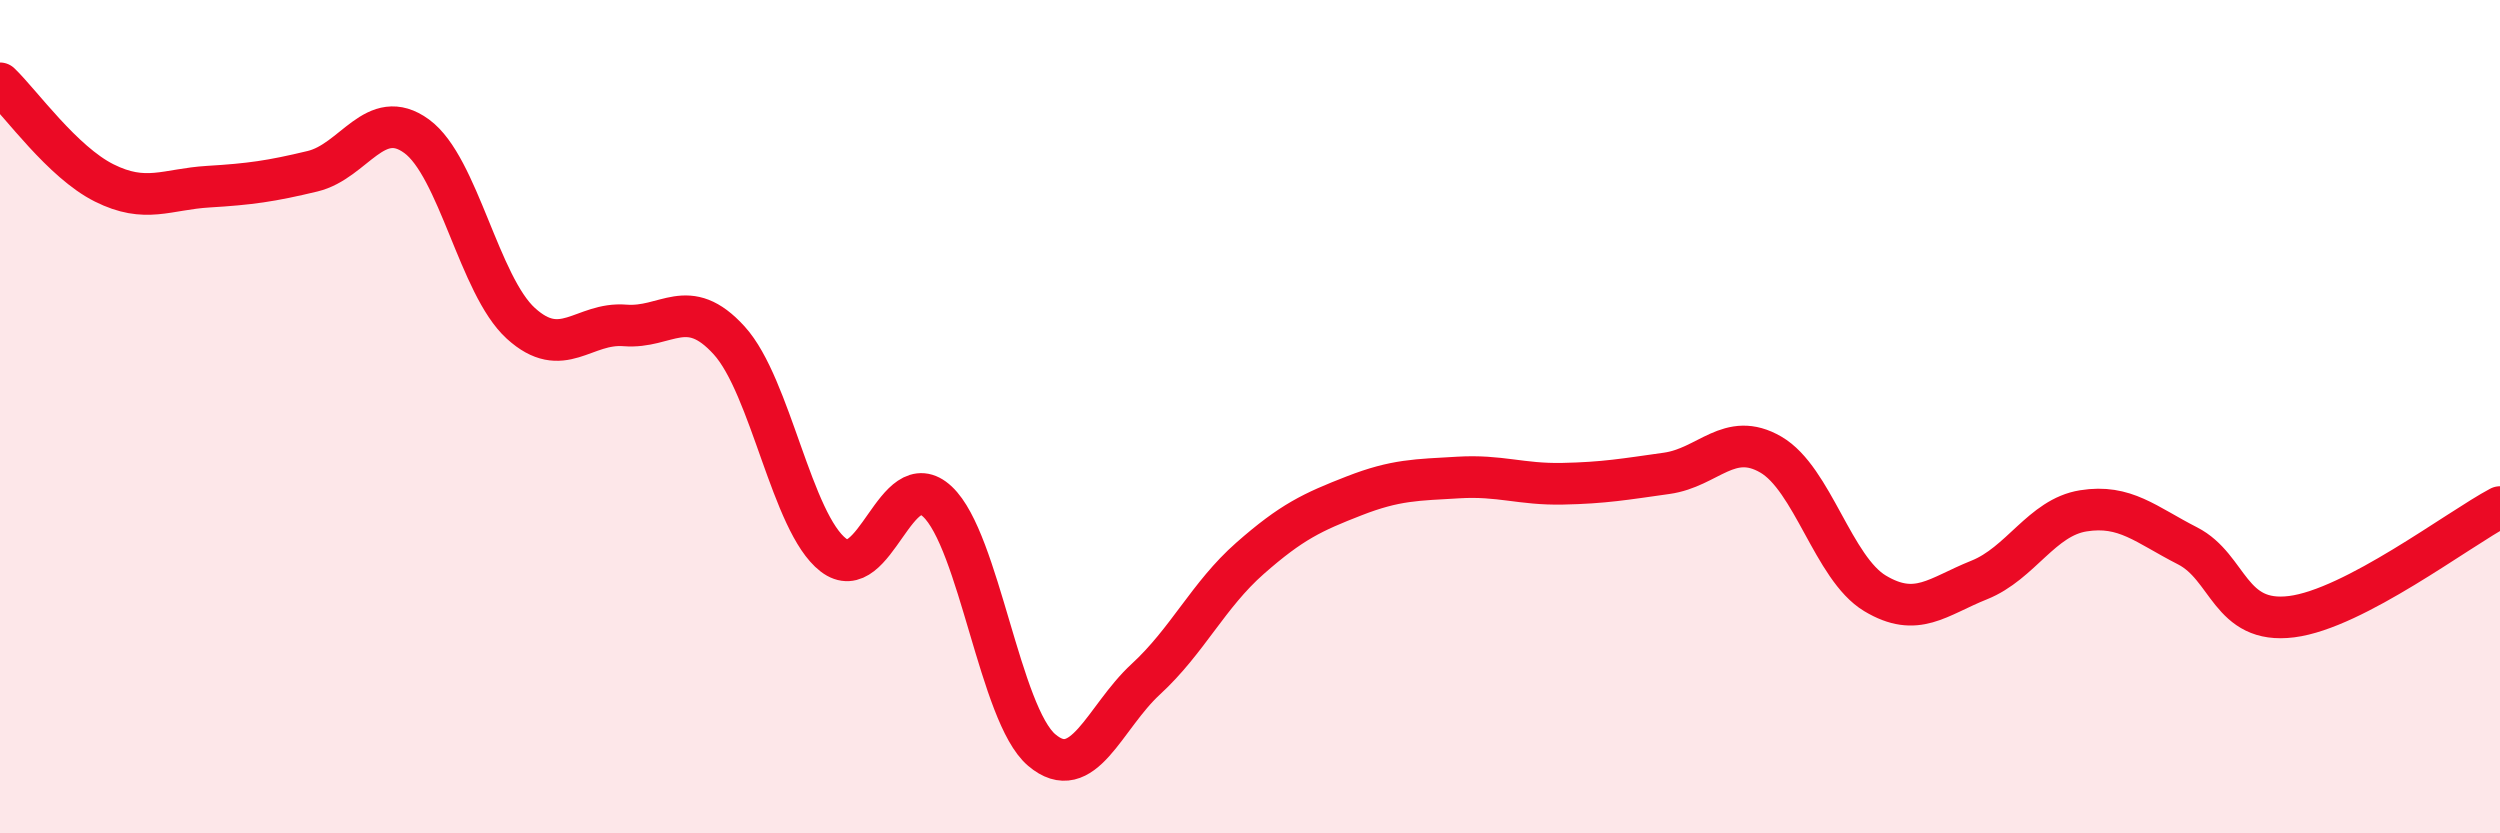
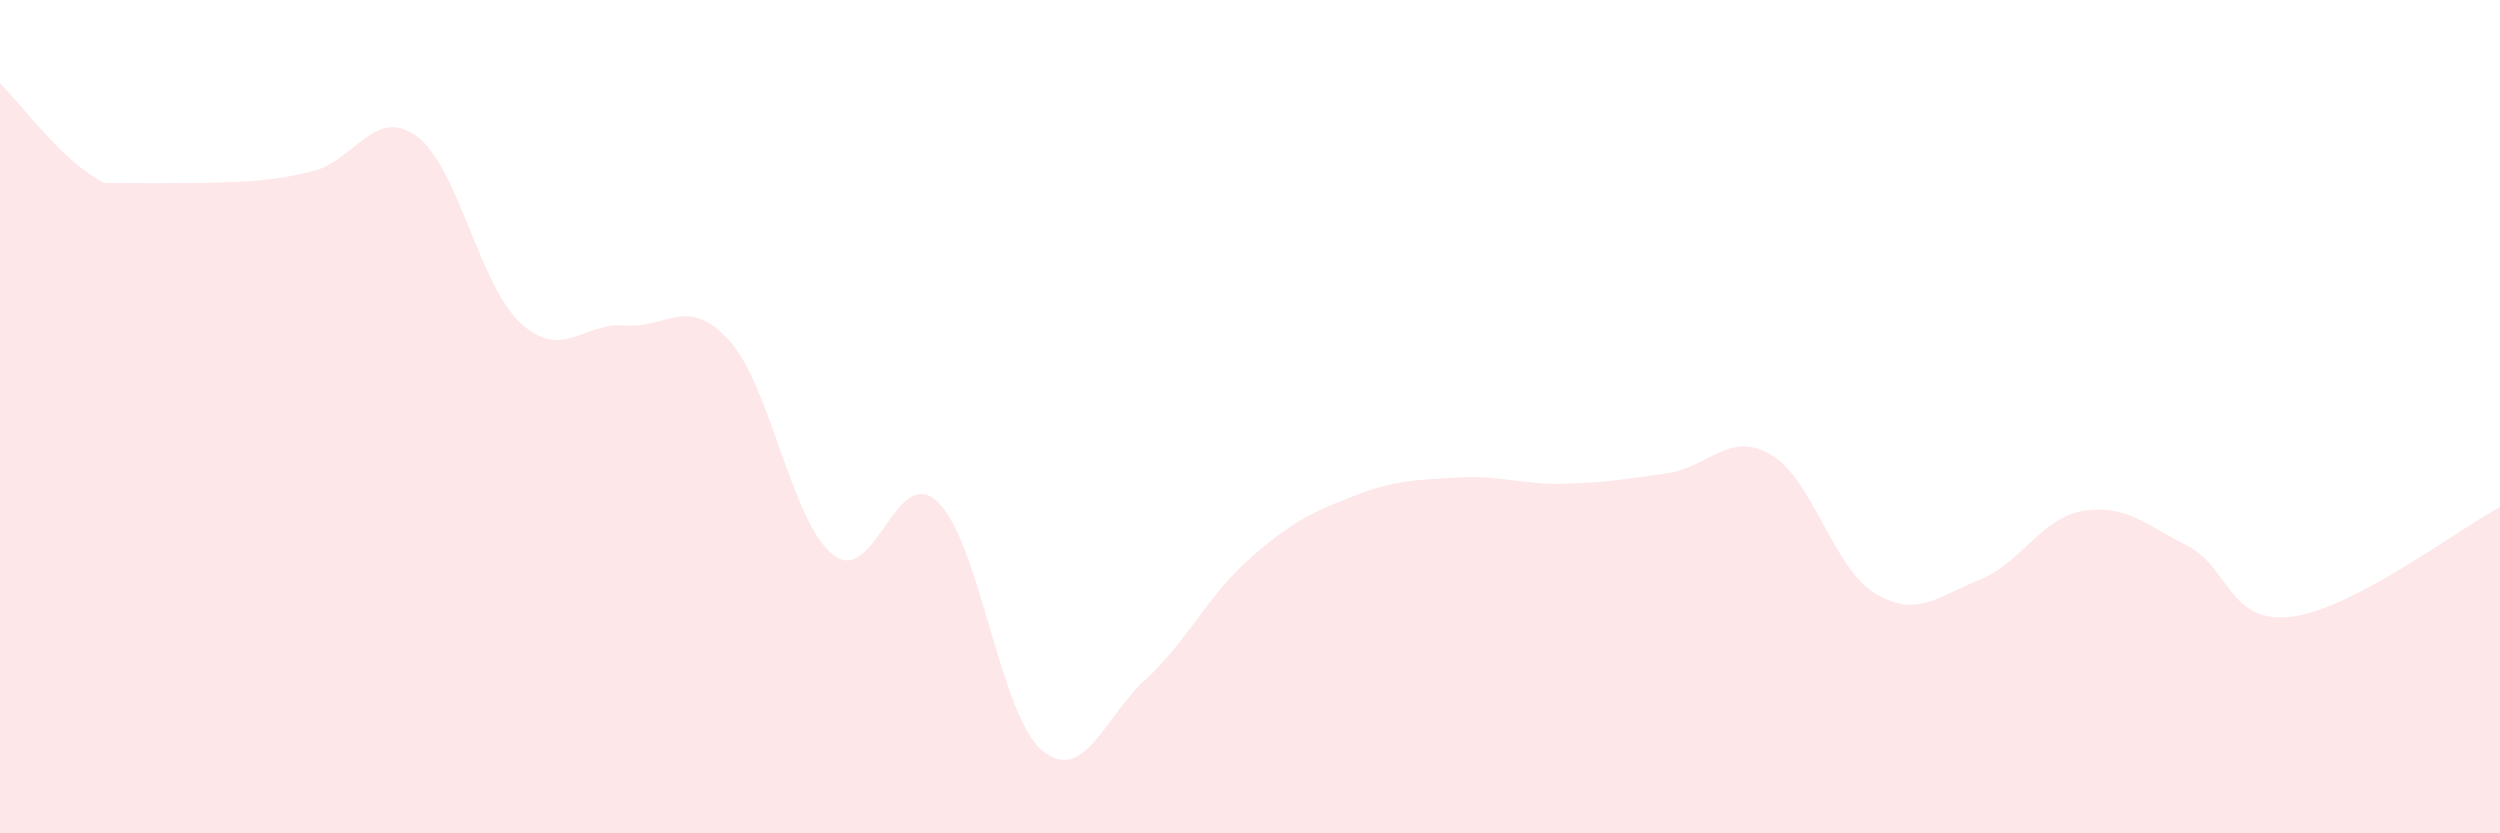
<svg xmlns="http://www.w3.org/2000/svg" width="60" height="20" viewBox="0 0 60 20">
-   <path d="M 0,2 C 0.5,2.48 1.5,3.89 2.5,4.39 C 3.5,4.89 4,4.54 5,4.48 C 6,4.42 6.5,4.35 7.5,4.11 C 8.5,3.87 9,2.54 10,3.27 C 11,4 11.5,6.85 12.5,7.76 C 13.5,8.67 14,7.73 15,7.81 C 16,7.89 16.5,7.07 17.5,8.17 C 18.5,9.27 19,12.55 20,13.32 C 21,14.09 21.5,11.1 22.5,12.04 C 23.5,12.98 24,17.15 25,18 C 26,18.85 26.5,17.22 27.5,16.3 C 28.5,15.38 29,14.28 30,13.4 C 31,12.52 31.5,12.29 32.5,11.9 C 33.5,11.51 34,11.52 35,11.46 C 36,11.4 36.5,11.63 37.5,11.61 C 38.5,11.59 39,11.5 40,11.36 C 41,11.22 41.5,10.33 42.5,10.91 C 43.5,11.49 44,13.64 45,14.24 C 46,14.84 46.5,14.32 47.5,13.92 C 48.5,13.52 49,12.42 50,12.26 C 51,12.1 51.5,12.59 52.5,13.1 C 53.5,13.61 53.5,14.99 55,14.8 C 56.5,14.61 59,12.7 60,12.17L60 20L0 20Z" fill="#EB0A25" opacity="0.1" stroke-linecap="round" stroke-linejoin="round" />
-   <path d="M 0,2 C 0.5,2.48 1.5,3.89 2.5,4.39 C 3.5,4.89 4,4.54 5,4.48 C 6,4.42 6.5,4.35 7.5,4.11 C 8.5,3.87 9,2.54 10,3.27 C 11,4 11.5,6.85 12.5,7.76 C 13.5,8.67 14,7.73 15,7.81 C 16,7.89 16.5,7.07 17.5,8.17 C 18.5,9.27 19,12.55 20,13.32 C 21,14.09 21.5,11.1 22.5,12.04 C 23.5,12.98 24,17.15 25,18 C 26,18.85 26.5,17.22 27.5,16.3 C 28.5,15.38 29,14.28 30,13.4 C 31,12.52 31.5,12.29 32.5,11.9 C 33.5,11.51 34,11.52 35,11.46 C 36,11.4 36.5,11.63 37.5,11.61 C 38.5,11.59 39,11.5 40,11.36 C 41,11.22 41.5,10.33 42.5,10.91 C 43.5,11.49 44,13.64 45,14.24 C 46,14.84 46.5,14.32 47.5,13.92 C 48.5,13.52 49,12.42 50,12.26 C 51,12.1 51.5,12.59 52.5,13.1 C 53.5,13.61 53.5,14.99 55,14.8 C 56.5,14.61 59,12.7 60,12.17" stroke="#EB0A25" stroke-width="1" fill="none" stroke-linecap="round" stroke-linejoin="round" />
+   <path d="M 0,2 C 0.5,2.48 1.5,3.89 2.5,4.39 C 6,4.42 6.5,4.35 7.5,4.11 C 8.5,3.87 9,2.54 10,3.27 C 11,4 11.5,6.85 12.5,7.76 C 13.5,8.67 14,7.73 15,7.81 C 16,7.89 16.5,7.07 17.5,8.17 C 18.5,9.27 19,12.55 20,13.32 C 21,14.09 21.5,11.1 22.5,12.04 C 23.5,12.98 24,17.15 25,18 C 26,18.85 26.5,17.22 27.5,16.3 C 28.5,15.38 29,14.28 30,13.4 C 31,12.52 31.5,12.29 32.5,11.9 C 33.5,11.51 34,11.52 35,11.46 C 36,11.4 36.5,11.63 37.5,11.61 C 38.5,11.59 39,11.5 40,11.36 C 41,11.22 41.5,10.33 42.5,10.91 C 43.5,11.49 44,13.64 45,14.24 C 46,14.84 46.5,14.32 47.5,13.92 C 48.5,13.52 49,12.42 50,12.26 C 51,12.1 51.5,12.59 52.5,13.1 C 53.5,13.61 53.5,14.99 55,14.8 C 56.5,14.61 59,12.7 60,12.17L60 20L0 20Z" fill="#EB0A25" opacity="0.1" stroke-linecap="round" stroke-linejoin="round" />
</svg>